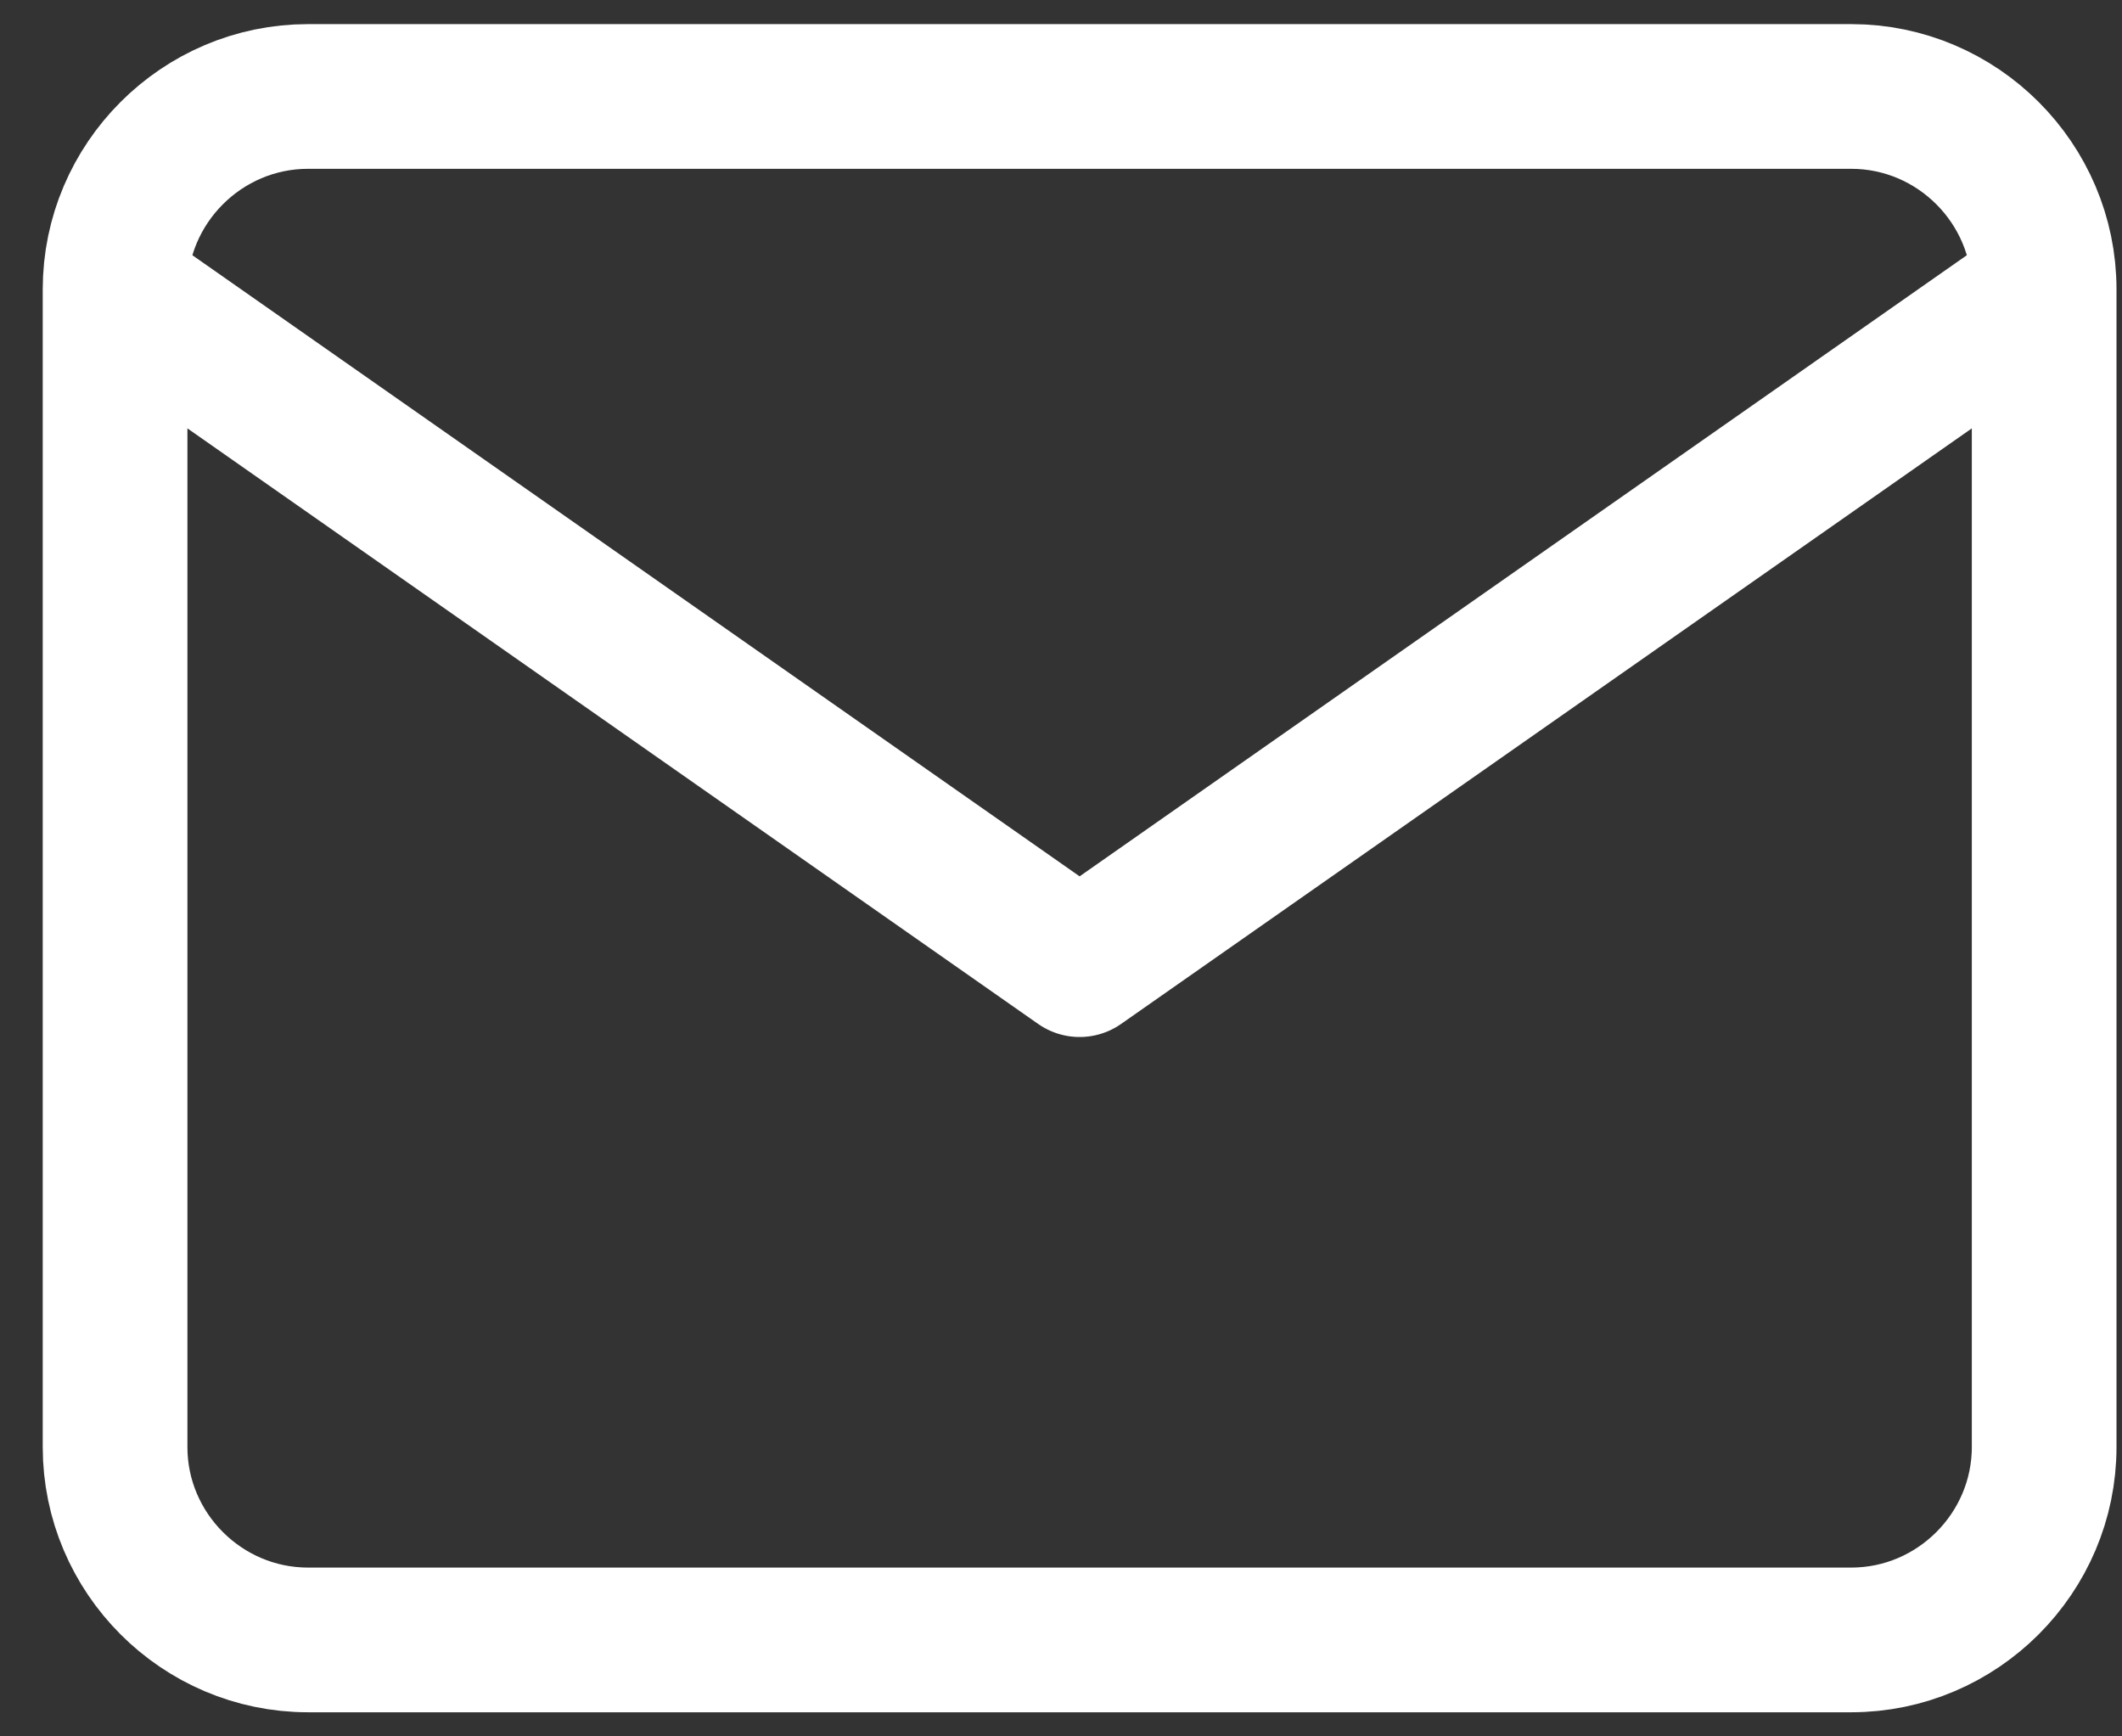
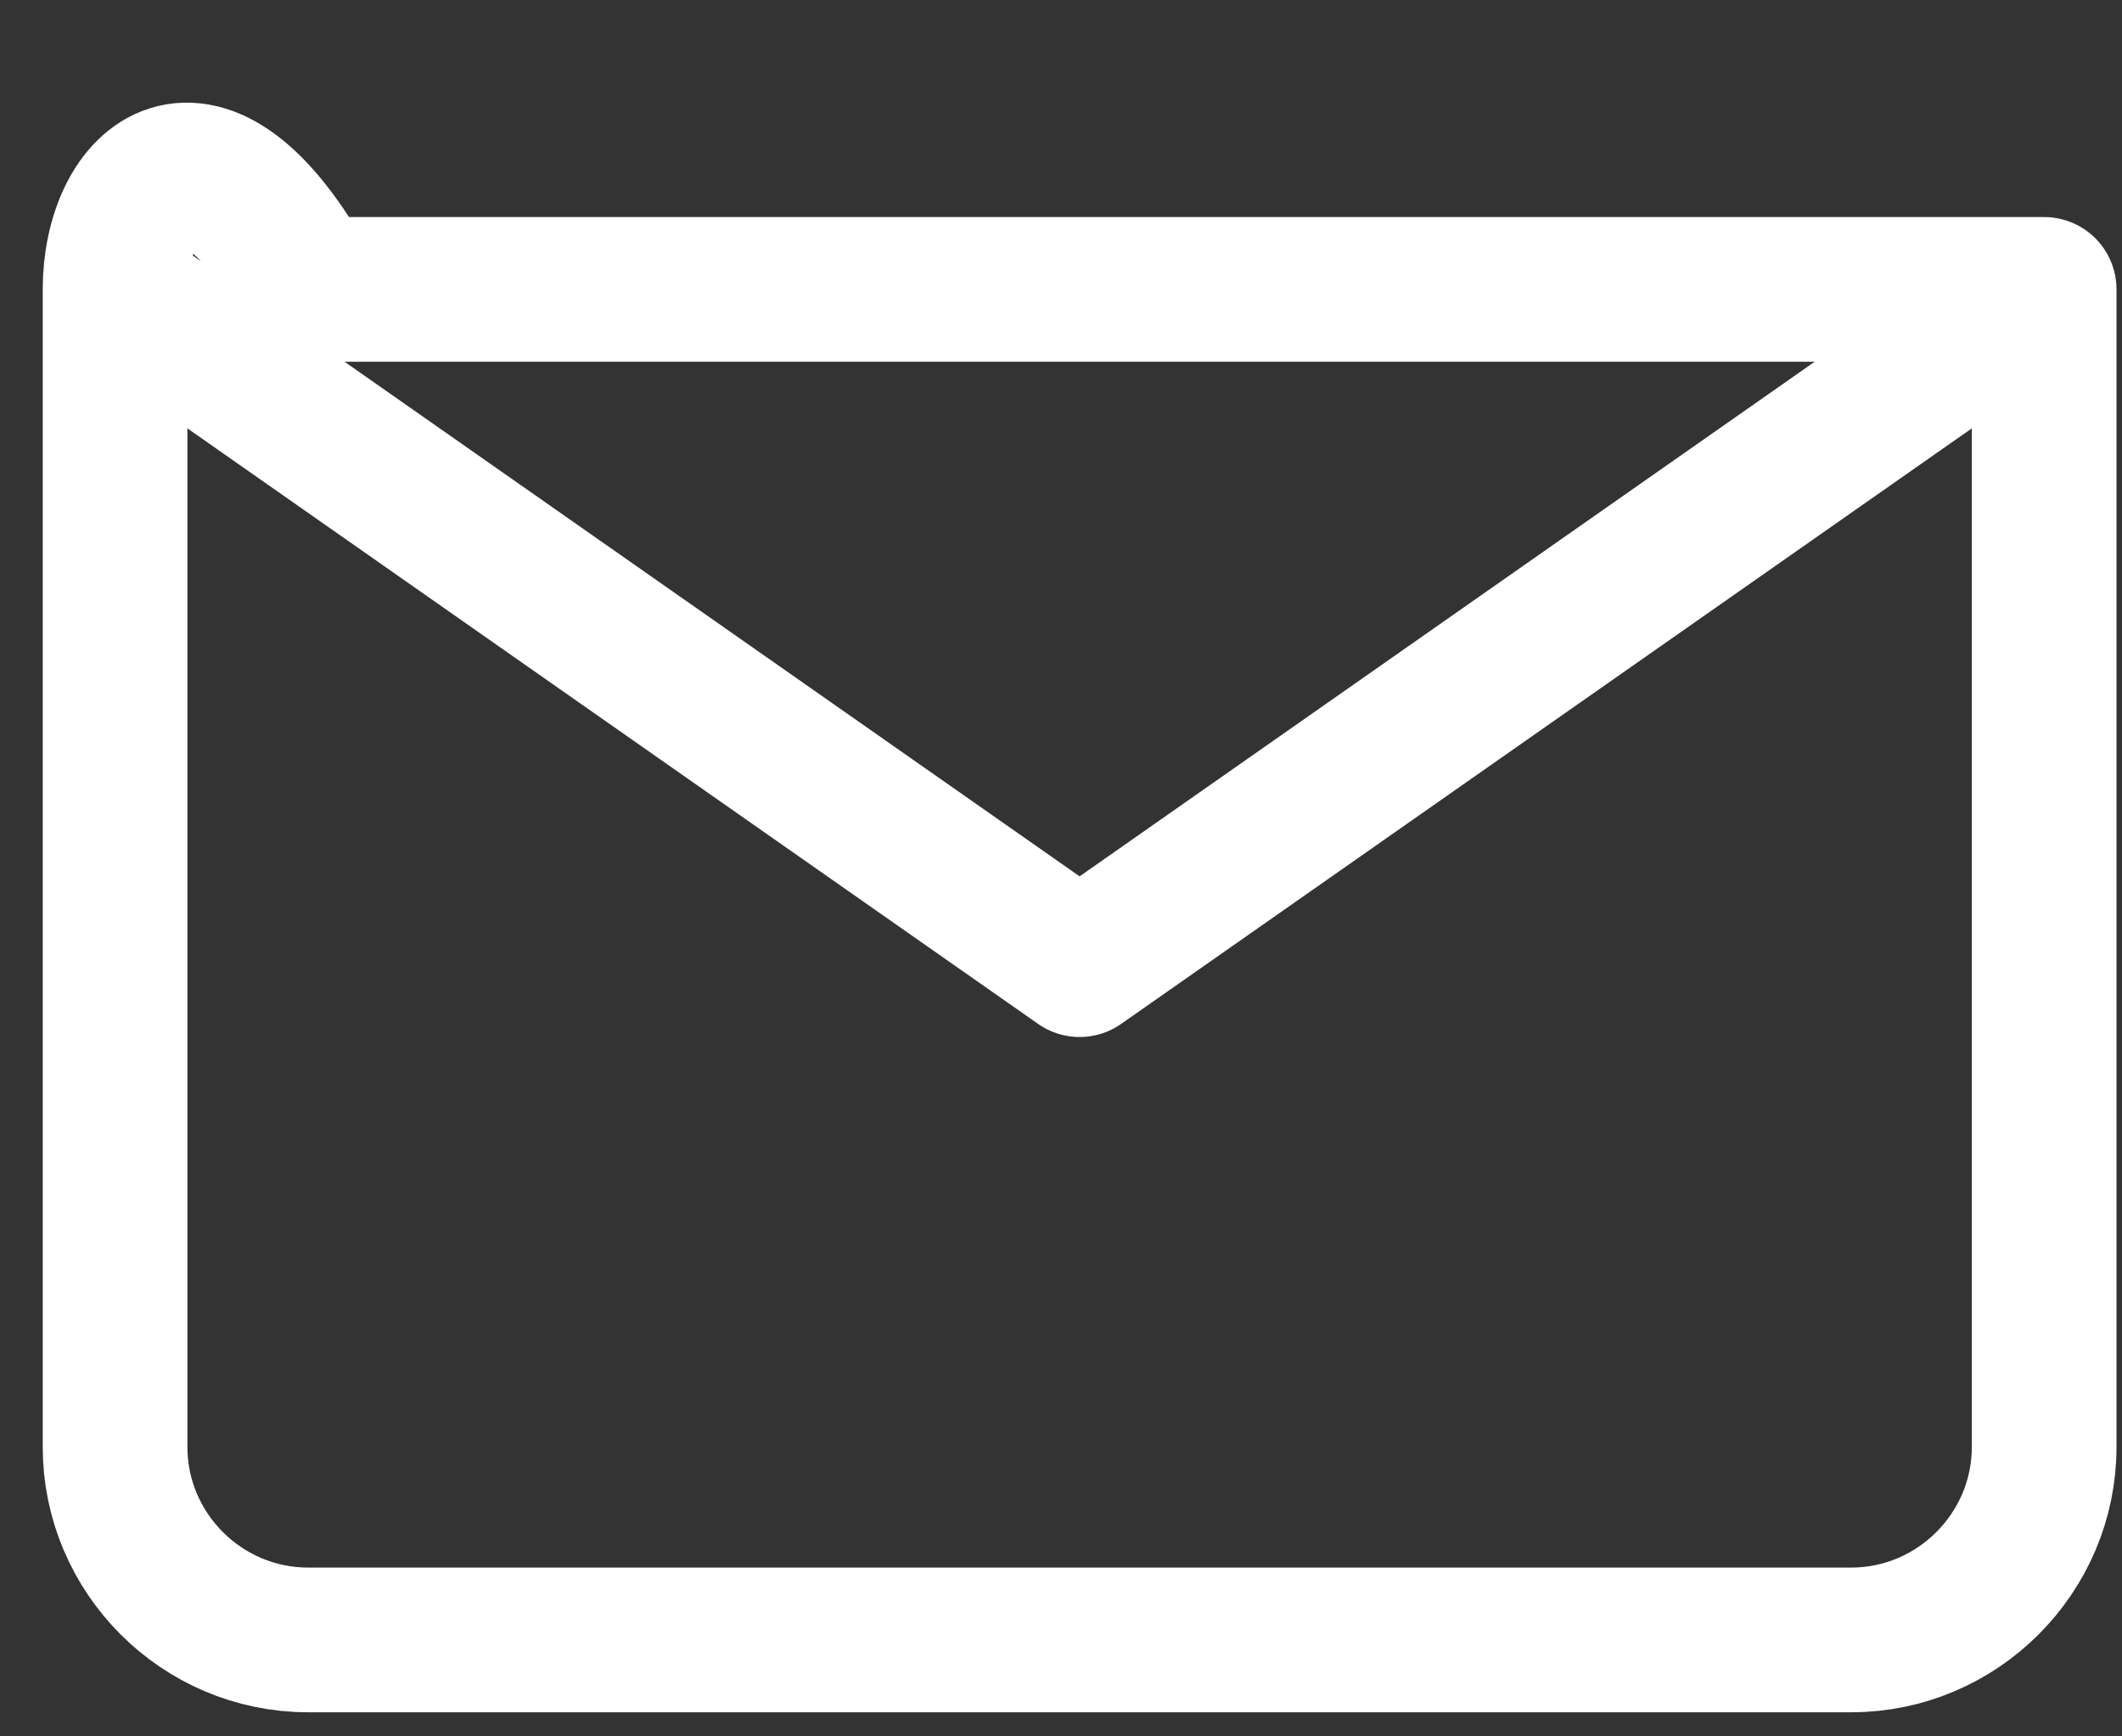
<svg xmlns="http://www.w3.org/2000/svg" width="22" height="18" viewBox="0 0 22 18" fill="none">
  <rect x="0" y="0" width="22" height="18" fill="#333333" stroke="none" />
-   <path d="M21.193 3C21.193 1.9 20.293 1 19.193 1H3.193C2.093 1 1.193 1.9 1.193 3M21.193 3V15C21.193 16.1 20.293 17 19.193 17H3.193C2.093 17 1.193 16.1 1.193 15V3M21.193 3L11.193 10L1.193 3" stroke="white" stroke-width="1.5" stroke-linecap="round" stroke-linejoin="round" />
+   <path d="M21.193 3H3.193C2.093 1 1.193 1.9 1.193 3M21.193 3V15C21.193 16.1 20.293 17 19.193 17H3.193C2.093 17 1.193 16.1 1.193 15V3M21.193 3L11.193 10L1.193 3" stroke="white" stroke-width="1.5" stroke-linecap="round" stroke-linejoin="round" />
</svg>